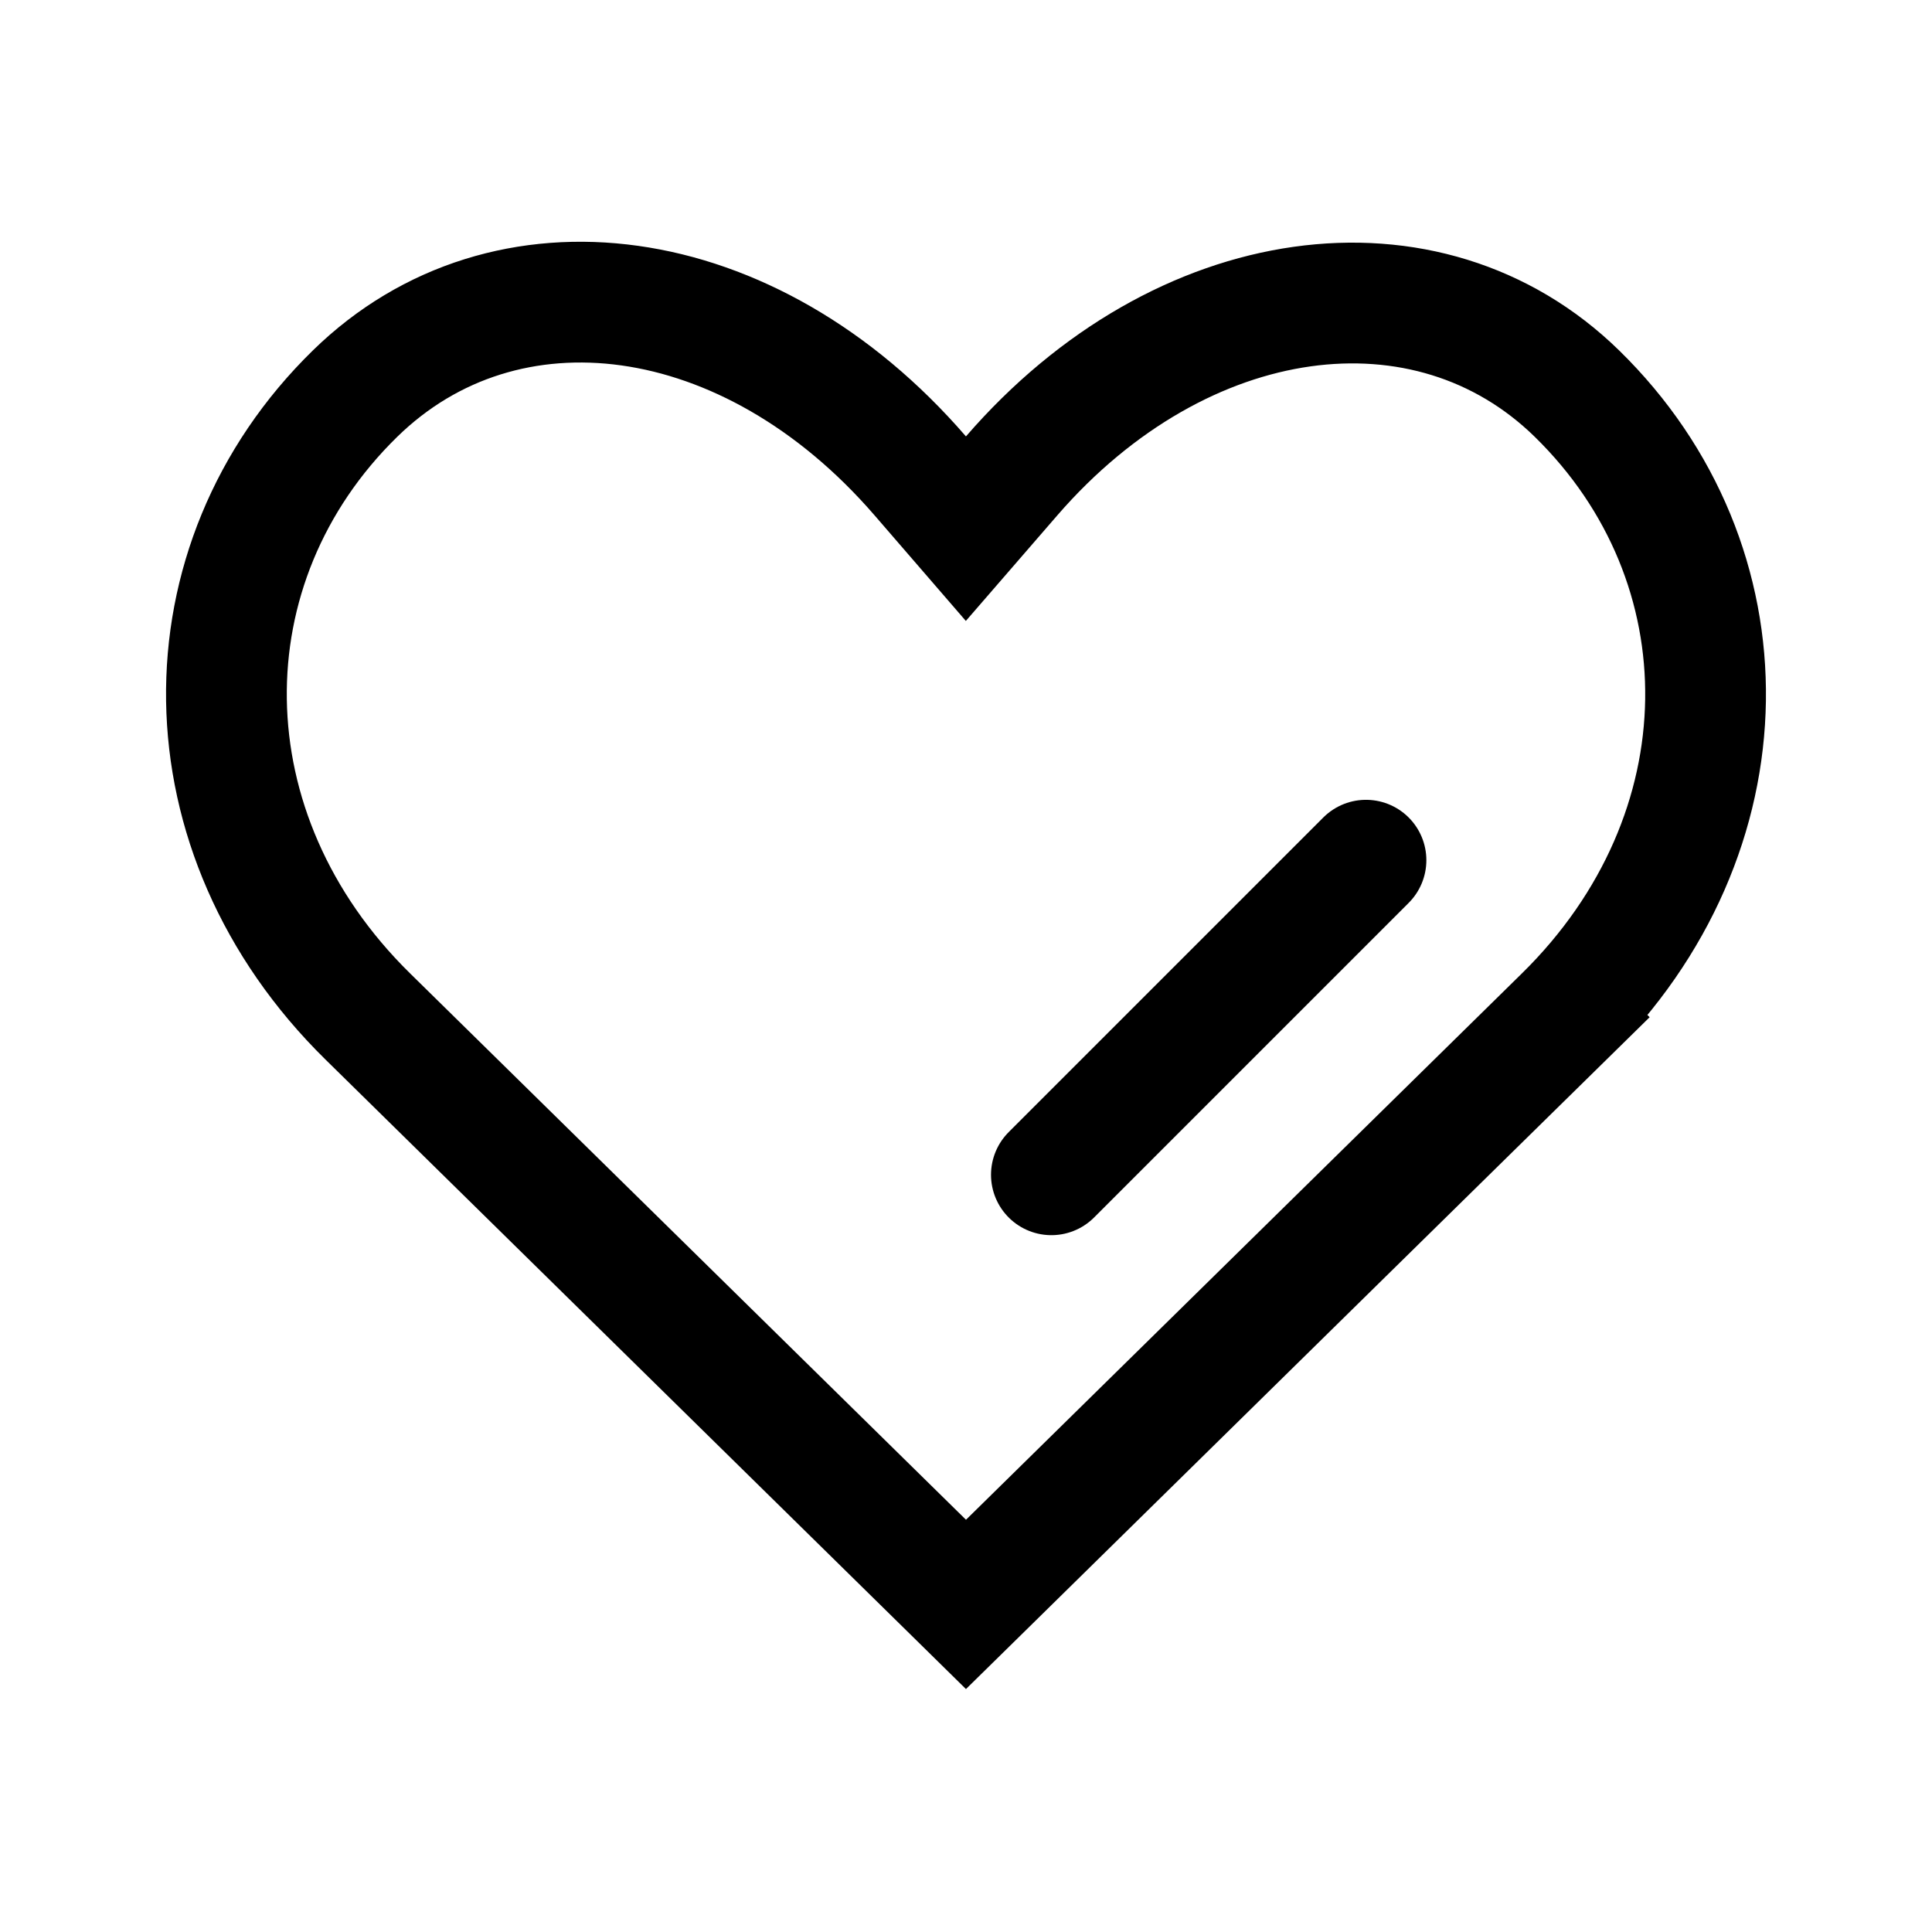
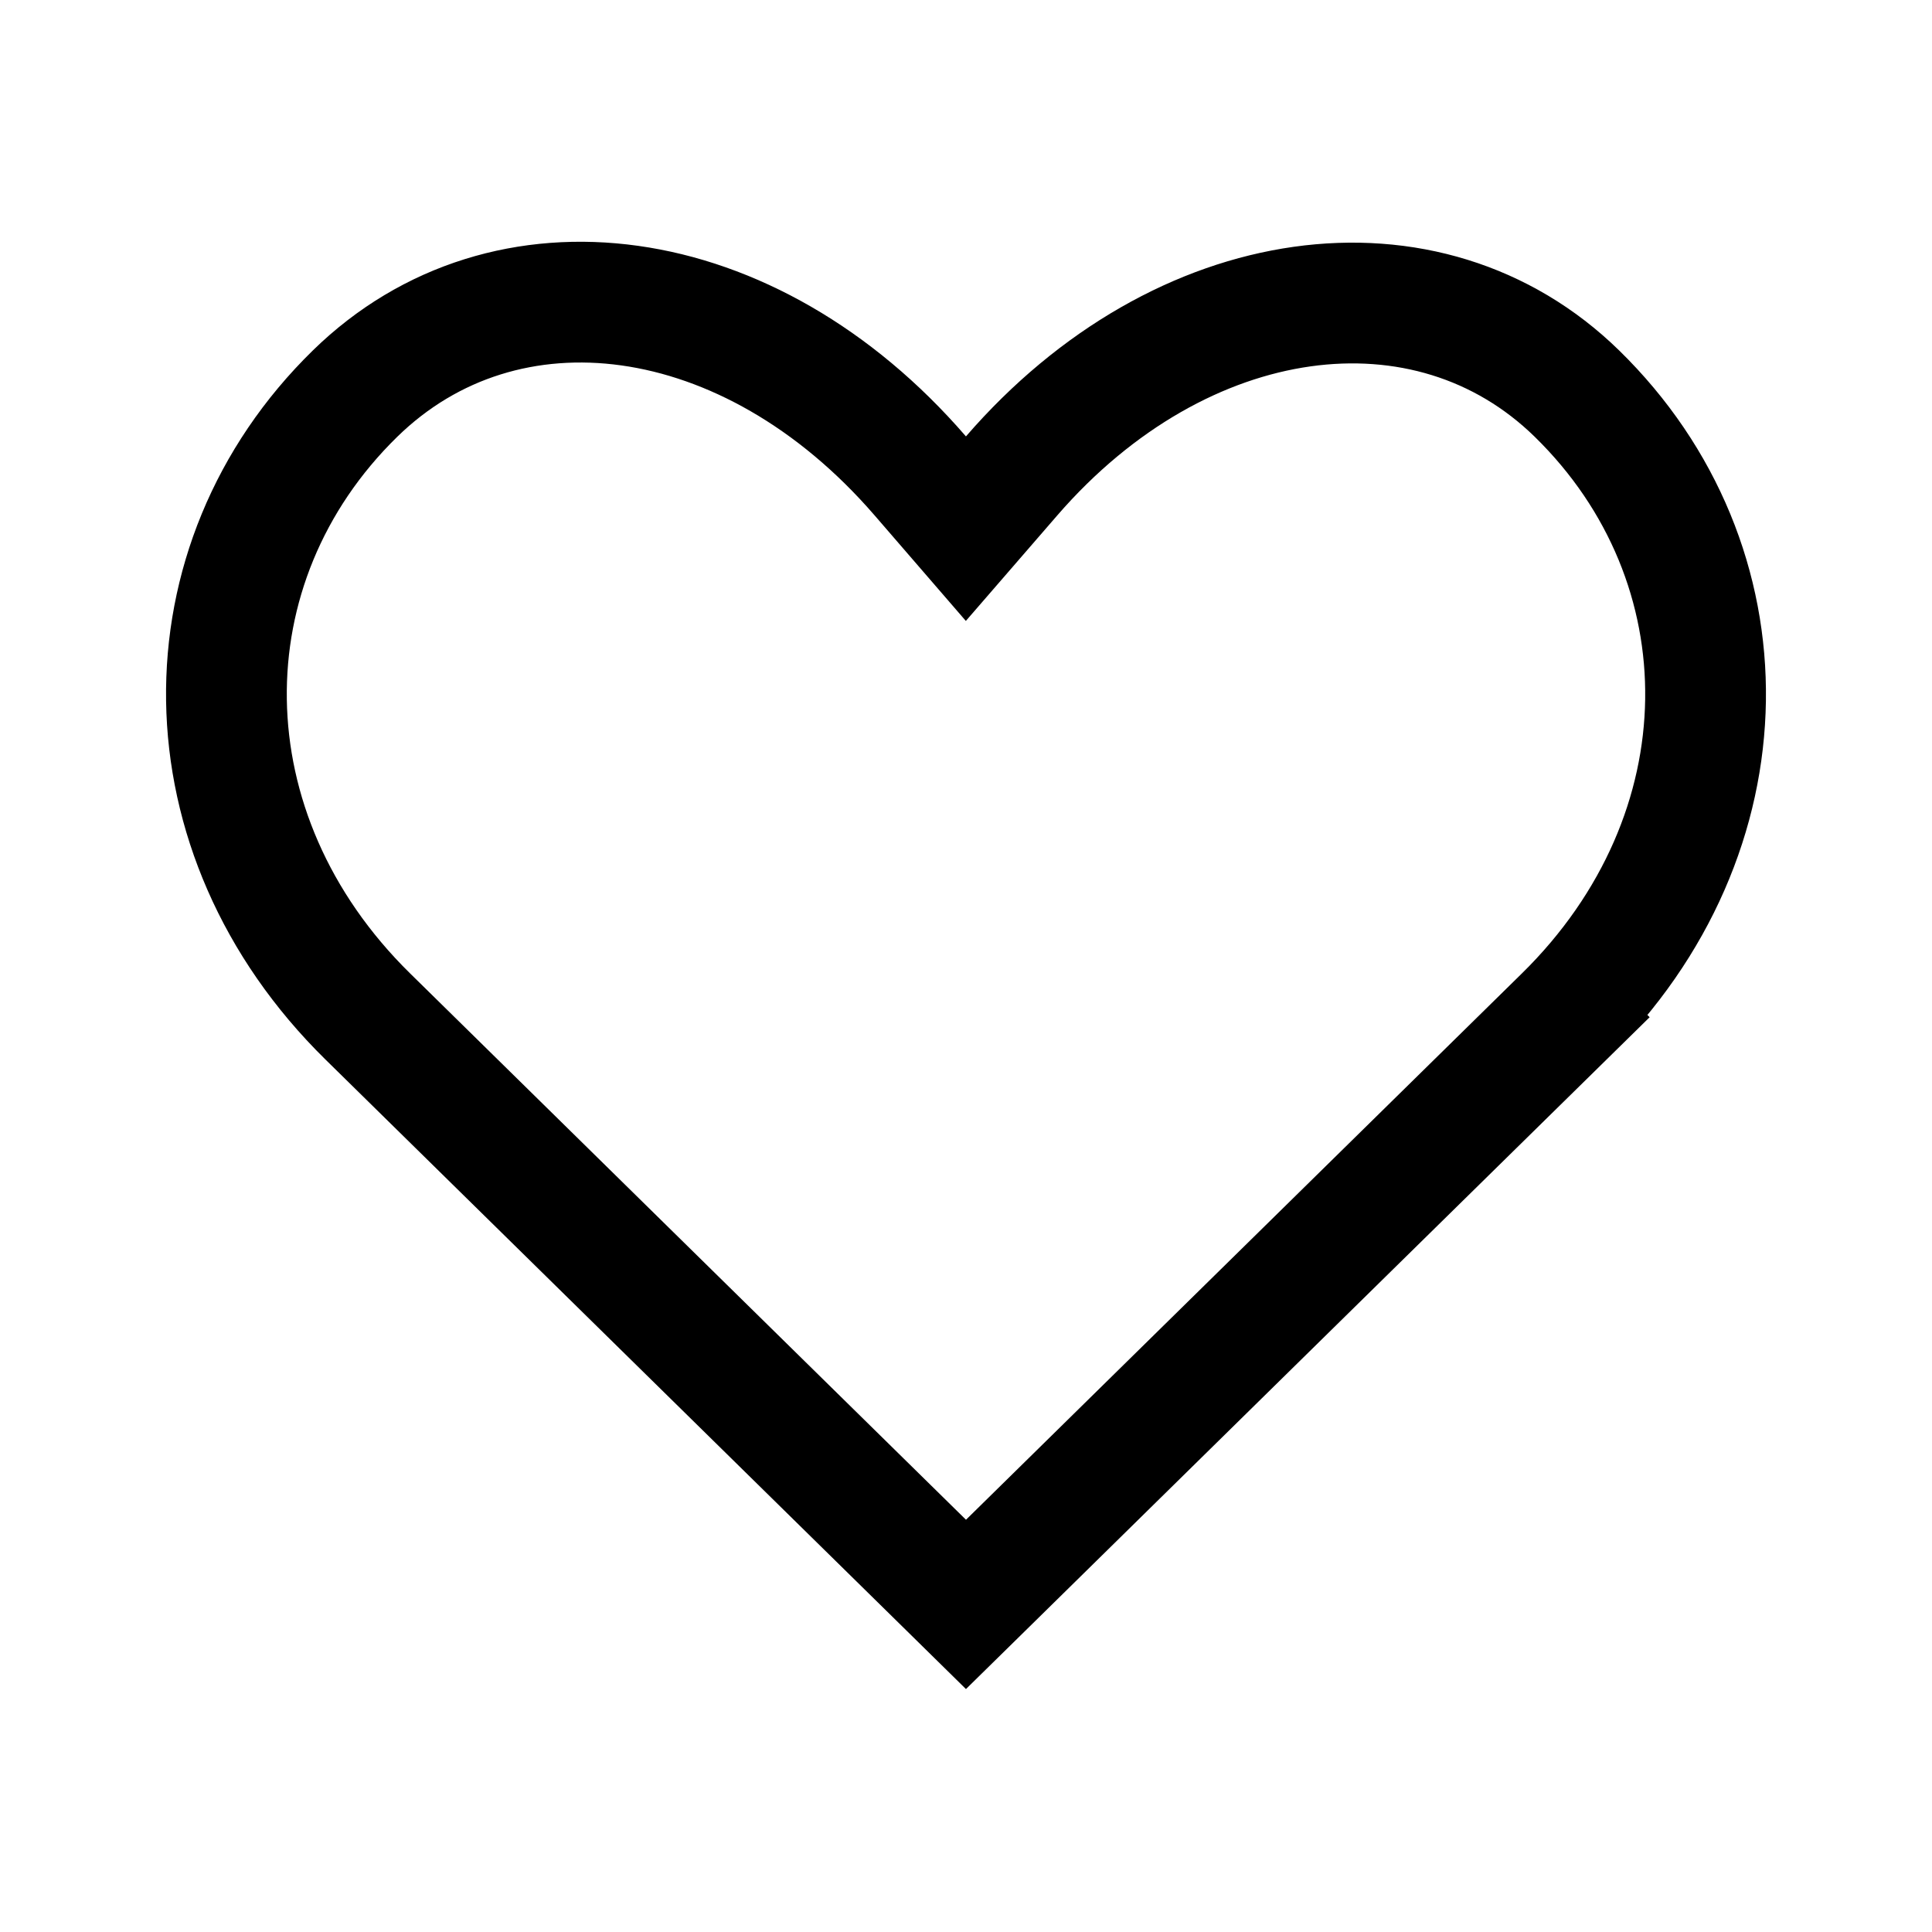
<svg xmlns="http://www.w3.org/2000/svg" width="128" height="128" viewBox="0 0 128 128" fill="none">
  <path d="M103.635 67.343C99.755 71.155 94.998 75.829 89.409 81.322C85.542 85.122 77.88 92.653 72.116 98.319C68.202 102.166 65.163 105.153 64.781 105.528L63.999 106.296L63.217 105.527C56.048 98.479 35.217 78.005 24.366 67.343C12.038 55.231 12.007 37.332 23.526 26.075C33.453 16.373 49.641 18.421 60.97 31.529L63.993 35.026L67.02 31.532C78.277 18.538 94.601 16.427 104.473 26.075C115.992 37.333 115.963 55.231 103.635 67.343ZM103.635 67.343L106.439 70.197L103.635 67.343Z" stroke="black" stroke-width="8" />
-   <line x1="90.5" y1="56.99" x2="69.657" y2="77.833" stroke="black" stroke-width="8" stroke-linecap="round" stroke-linejoin="round" />
</svg>